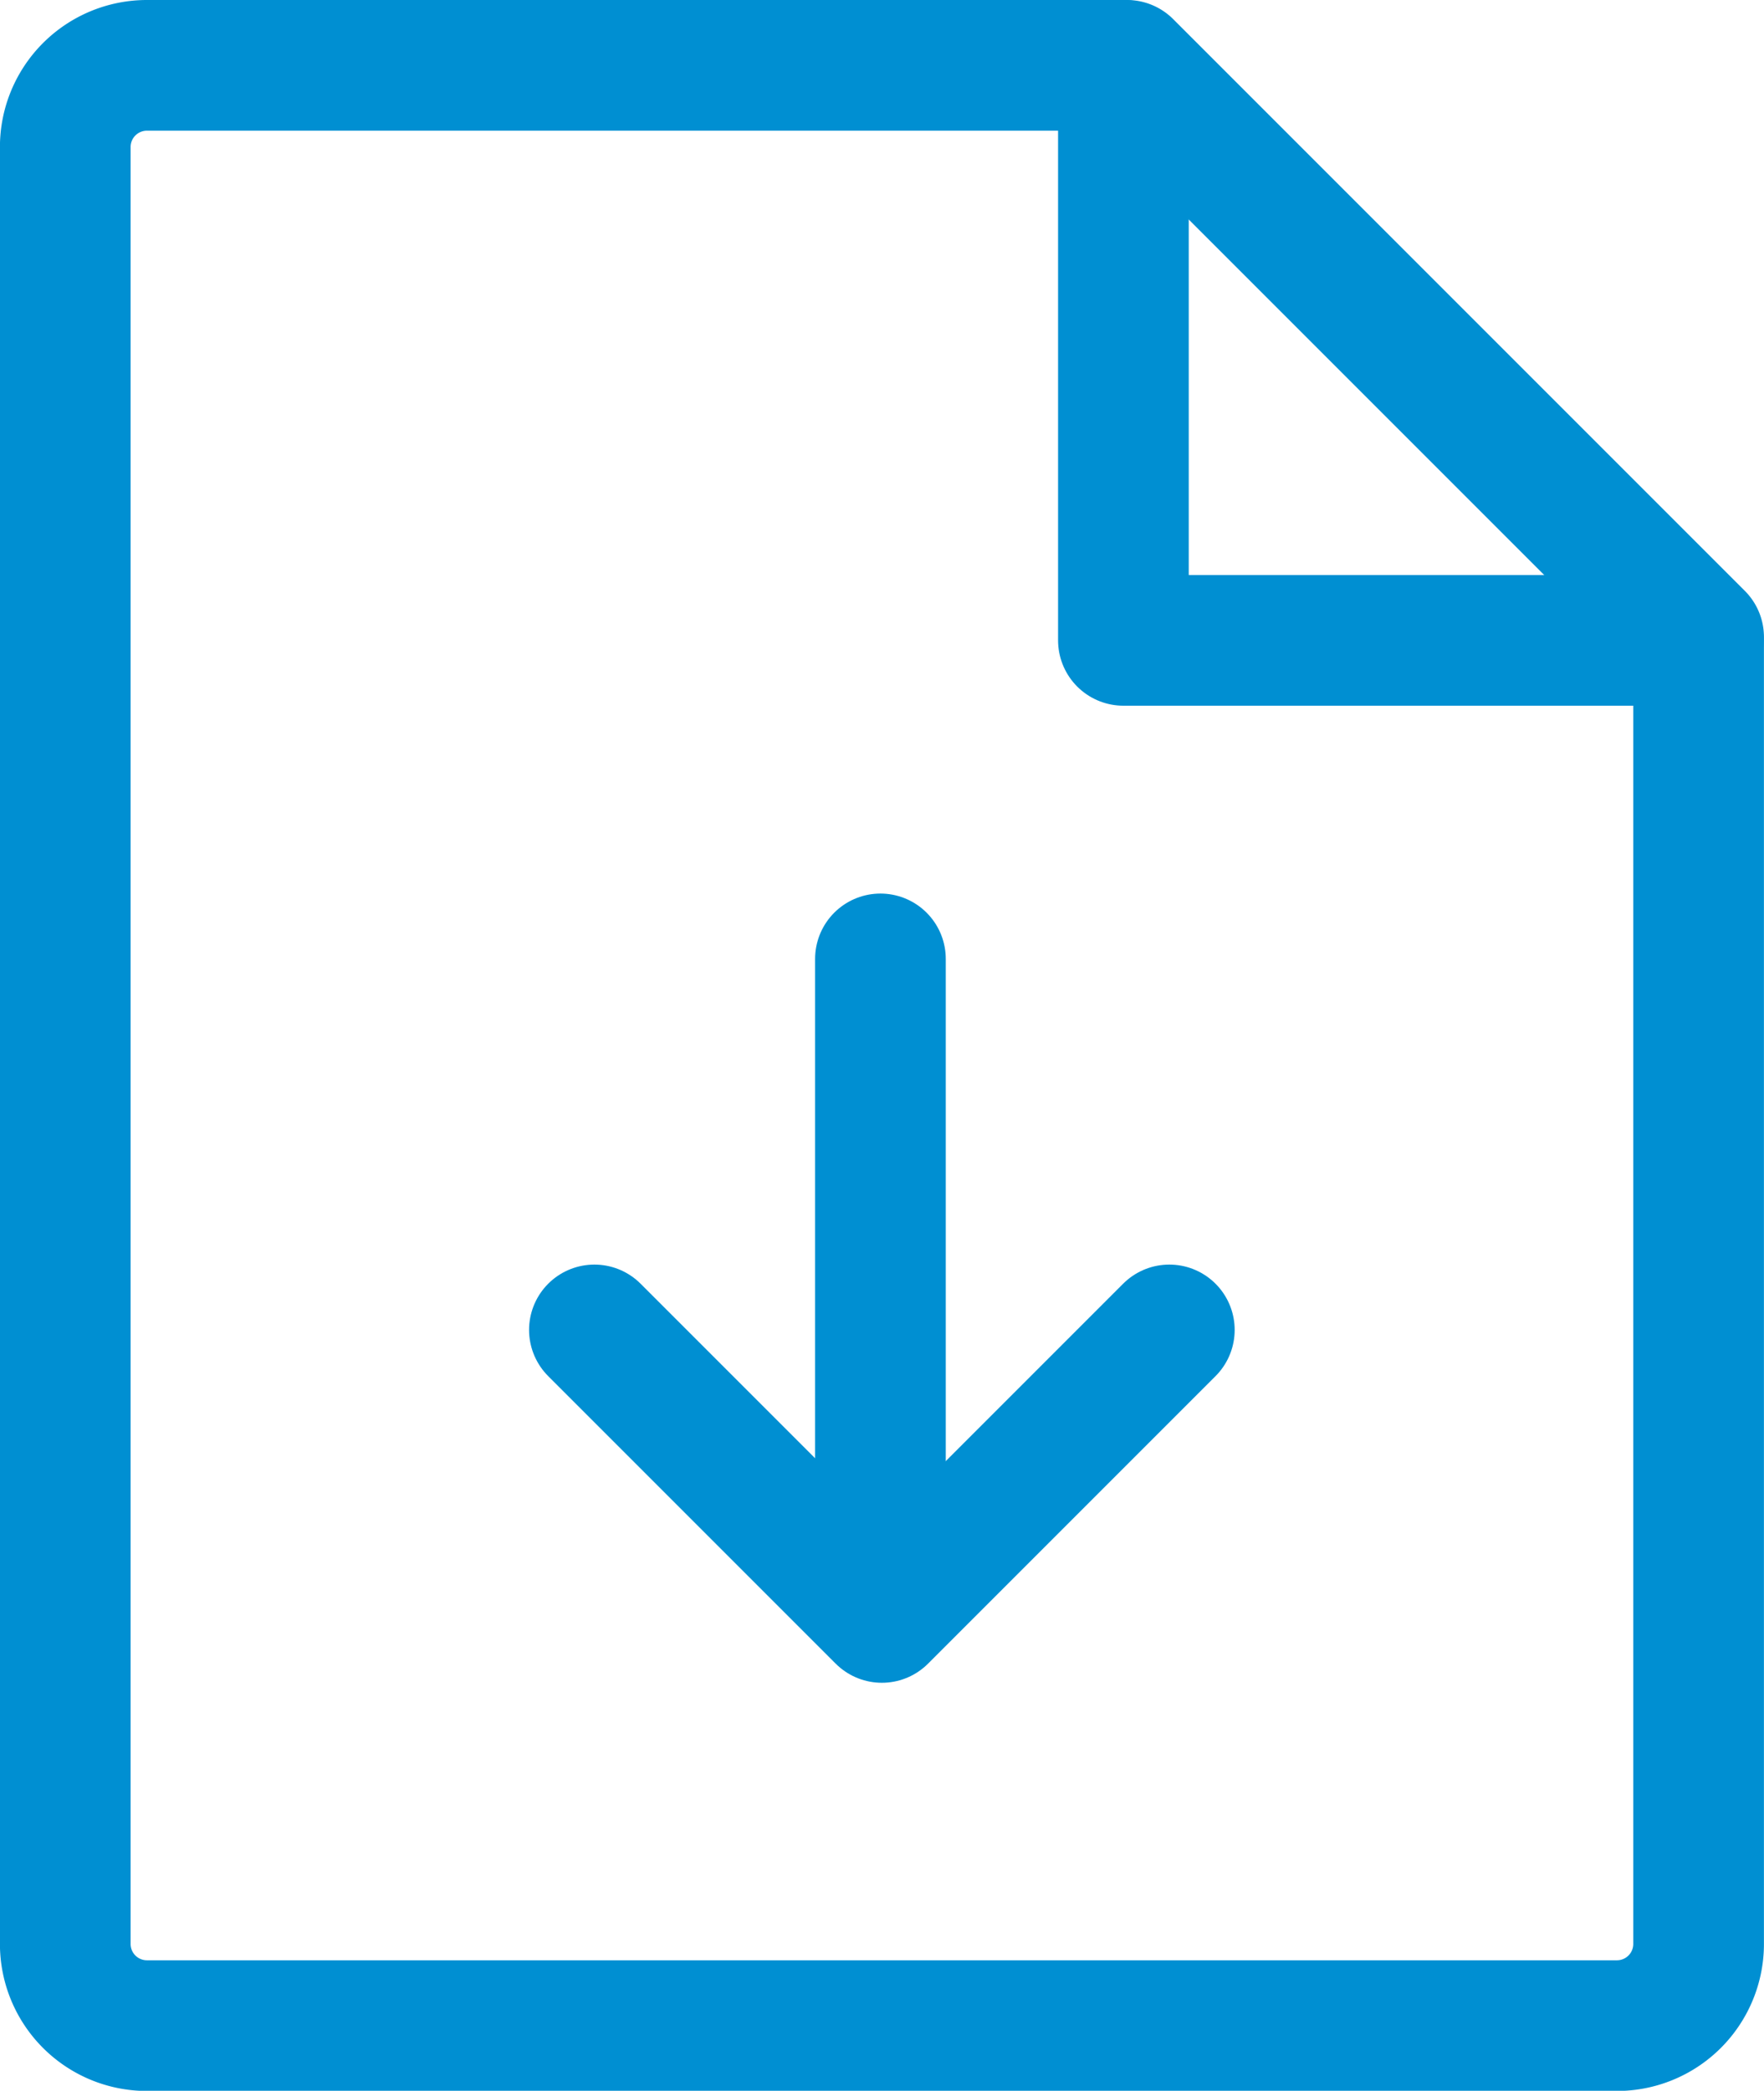
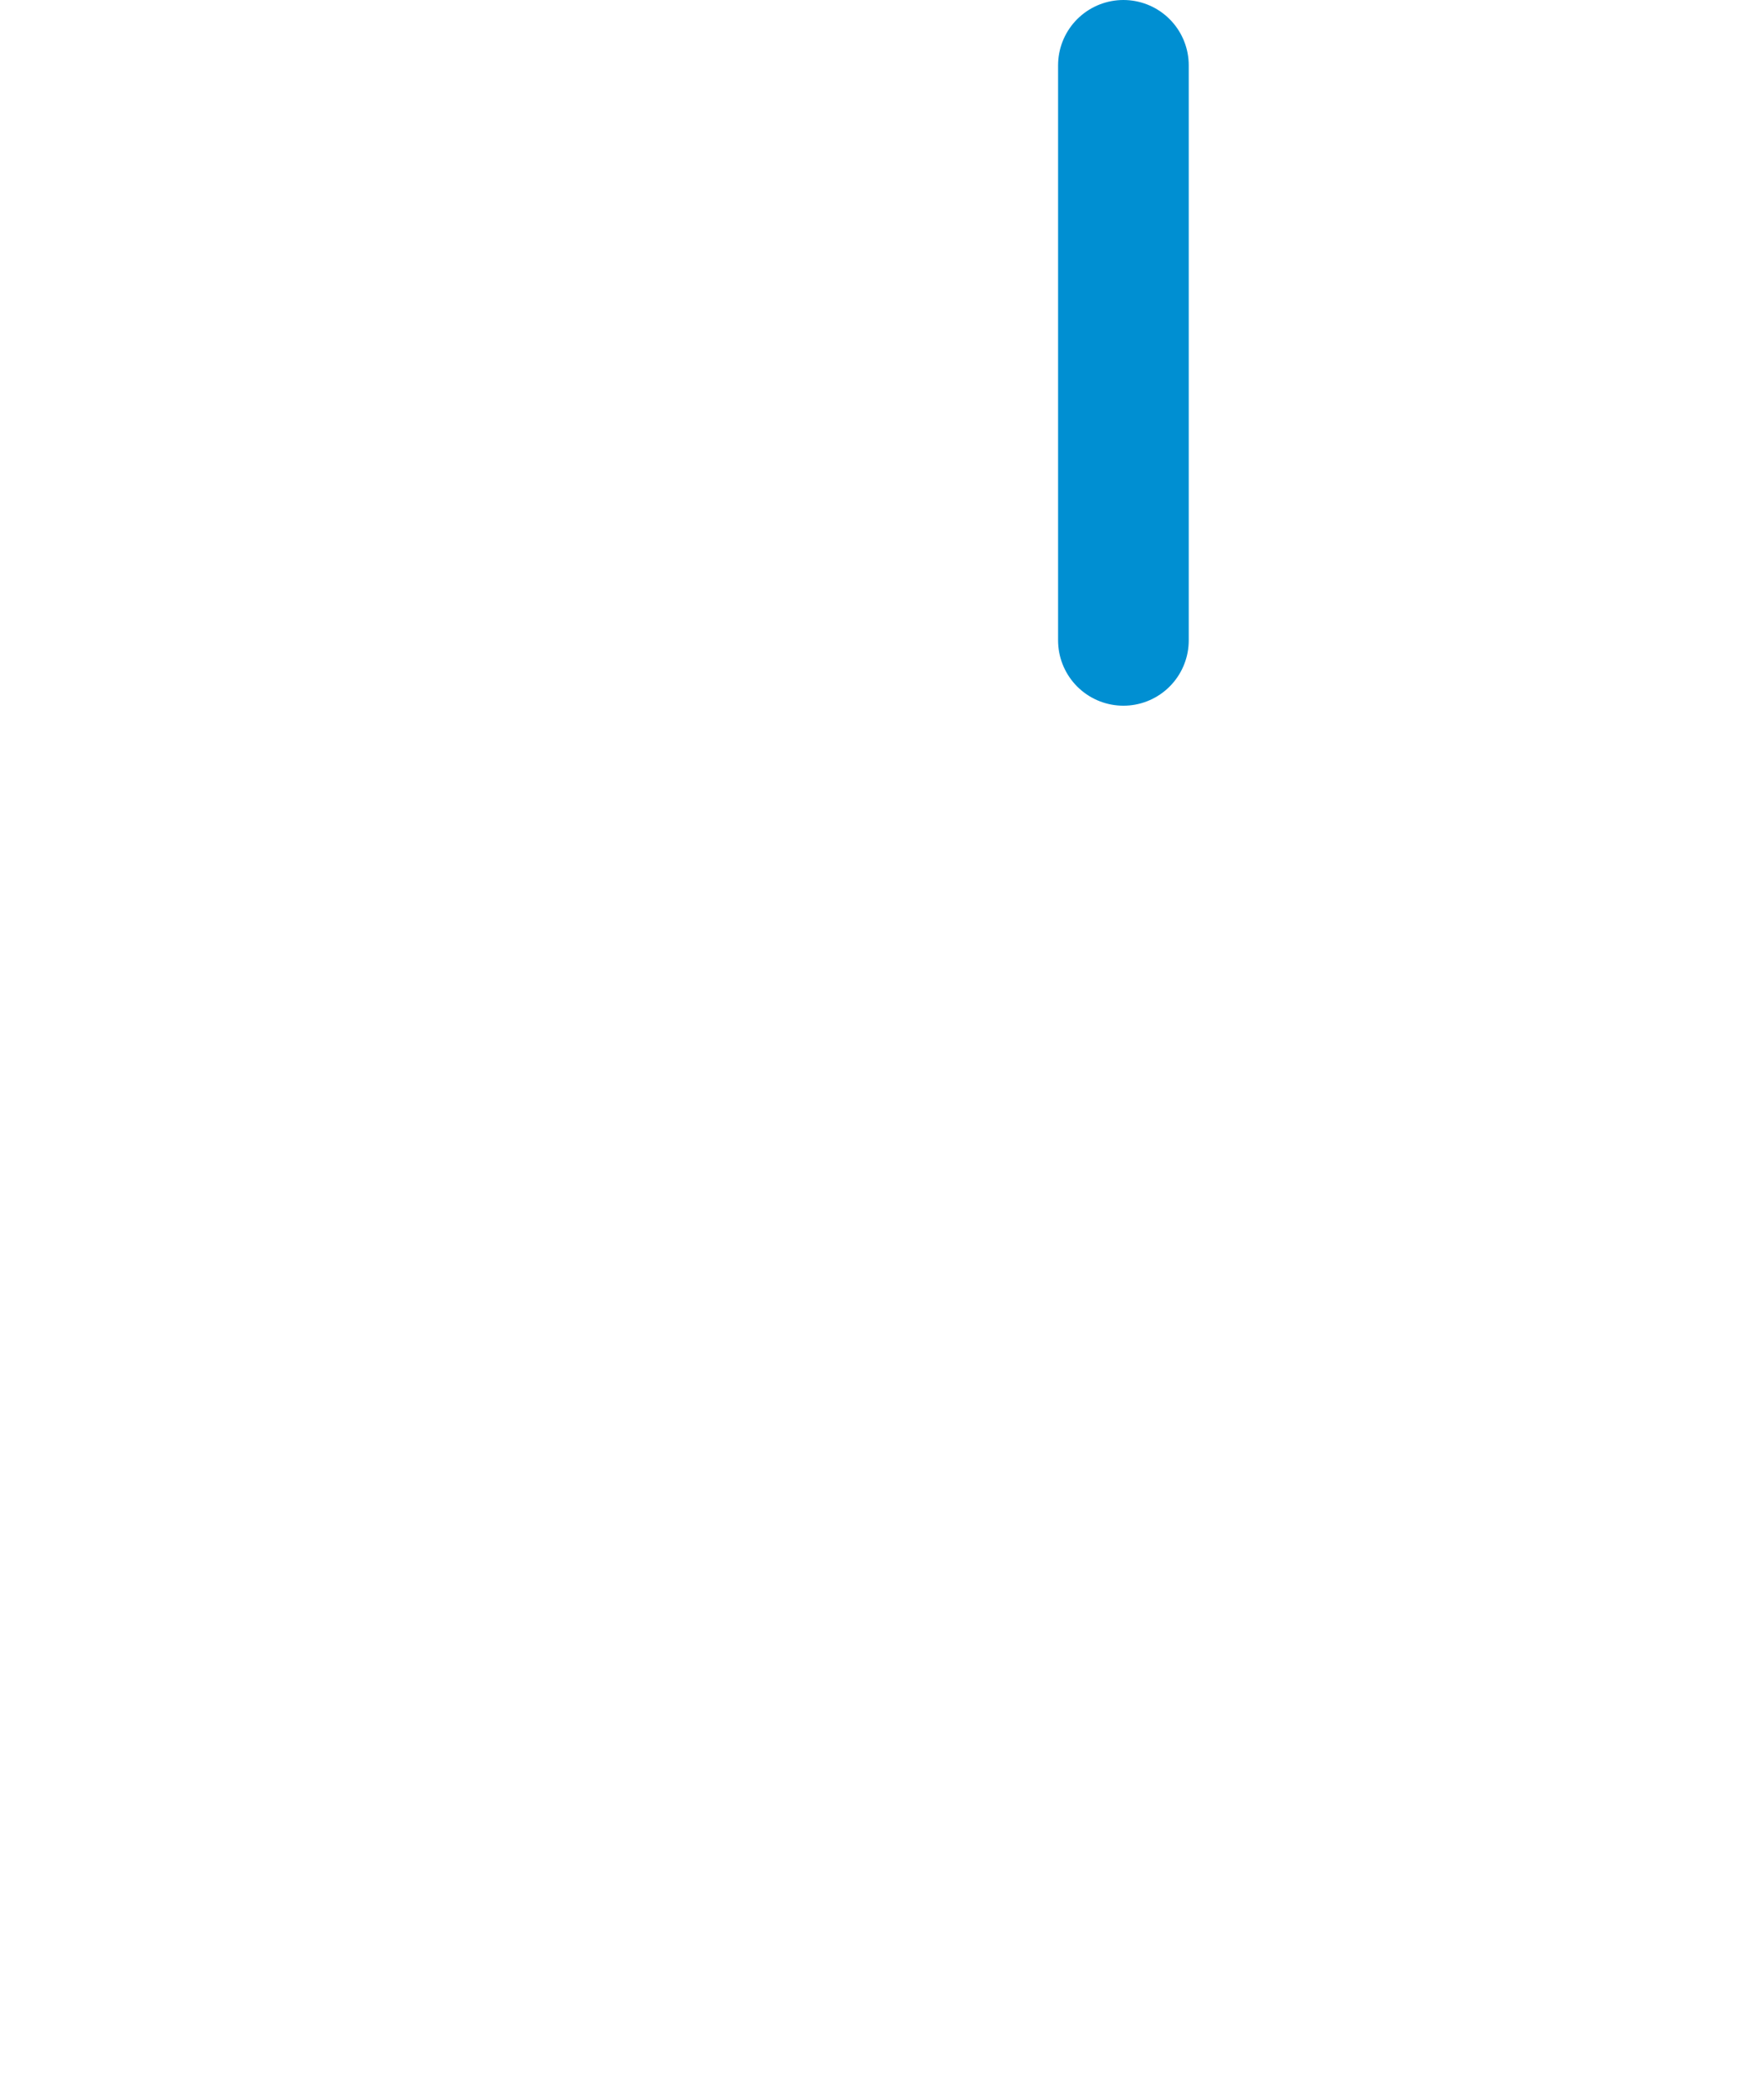
<svg xmlns="http://www.w3.org/2000/svg" width="27" height="31.997" viewBox="0 0 27 31.997">
  <g id="Raggruppa_200" data-name="Raggruppa 200" transform="translate(-793.992 -4691)">
-     <path id="Tracciato_105" data-name="Tracciato 105" d="M71.741,62h-22.5a1.25,1.25,0,0,1-1.25-1.25V33.25A1.25,1.25,0,0,1,49.242,32h15l8.749,8.749v20A1.25,1.25,0,0,1,71.741,62Z" transform="translate(747 4660)" fill="none" stroke="#008fd2" stroke-linecap="round" stroke-linejoin="round" stroke-width="2" />
-     <path id="Tracciato_106" data-name="Tracciato 106" d="M152,32v8.8h8.8" transform="translate(659.187 4660)" fill="none" stroke="#008fd2" stroke-linecap="round" stroke-linejoin="round" stroke-width="2" />
-     <path id="Tracciato_107" data-name="Tracciato 107" d="M100,156l4.4,4.4,4.4-4.4" transform="translate(703.09 4555.353)" fill="none" stroke="#008fd2" stroke-linecap="round" stroke-linejoin="round" stroke-width="2" />
-     <line id="Linea_58" data-name="Linea 58" y2="10.039" transform="translate(807.468 4705.675)" fill="none" stroke="#008fd2" stroke-linecap="round" stroke-linejoin="round" stroke-width="2" />
+     <path id="Tracciato_106" data-name="Tracciato 106" d="M152,32v8.8" transform="translate(659.187 4660)" fill="none" stroke="#008fd2" stroke-linecap="round" stroke-linejoin="round" stroke-width="2" />
  </g>
</svg>